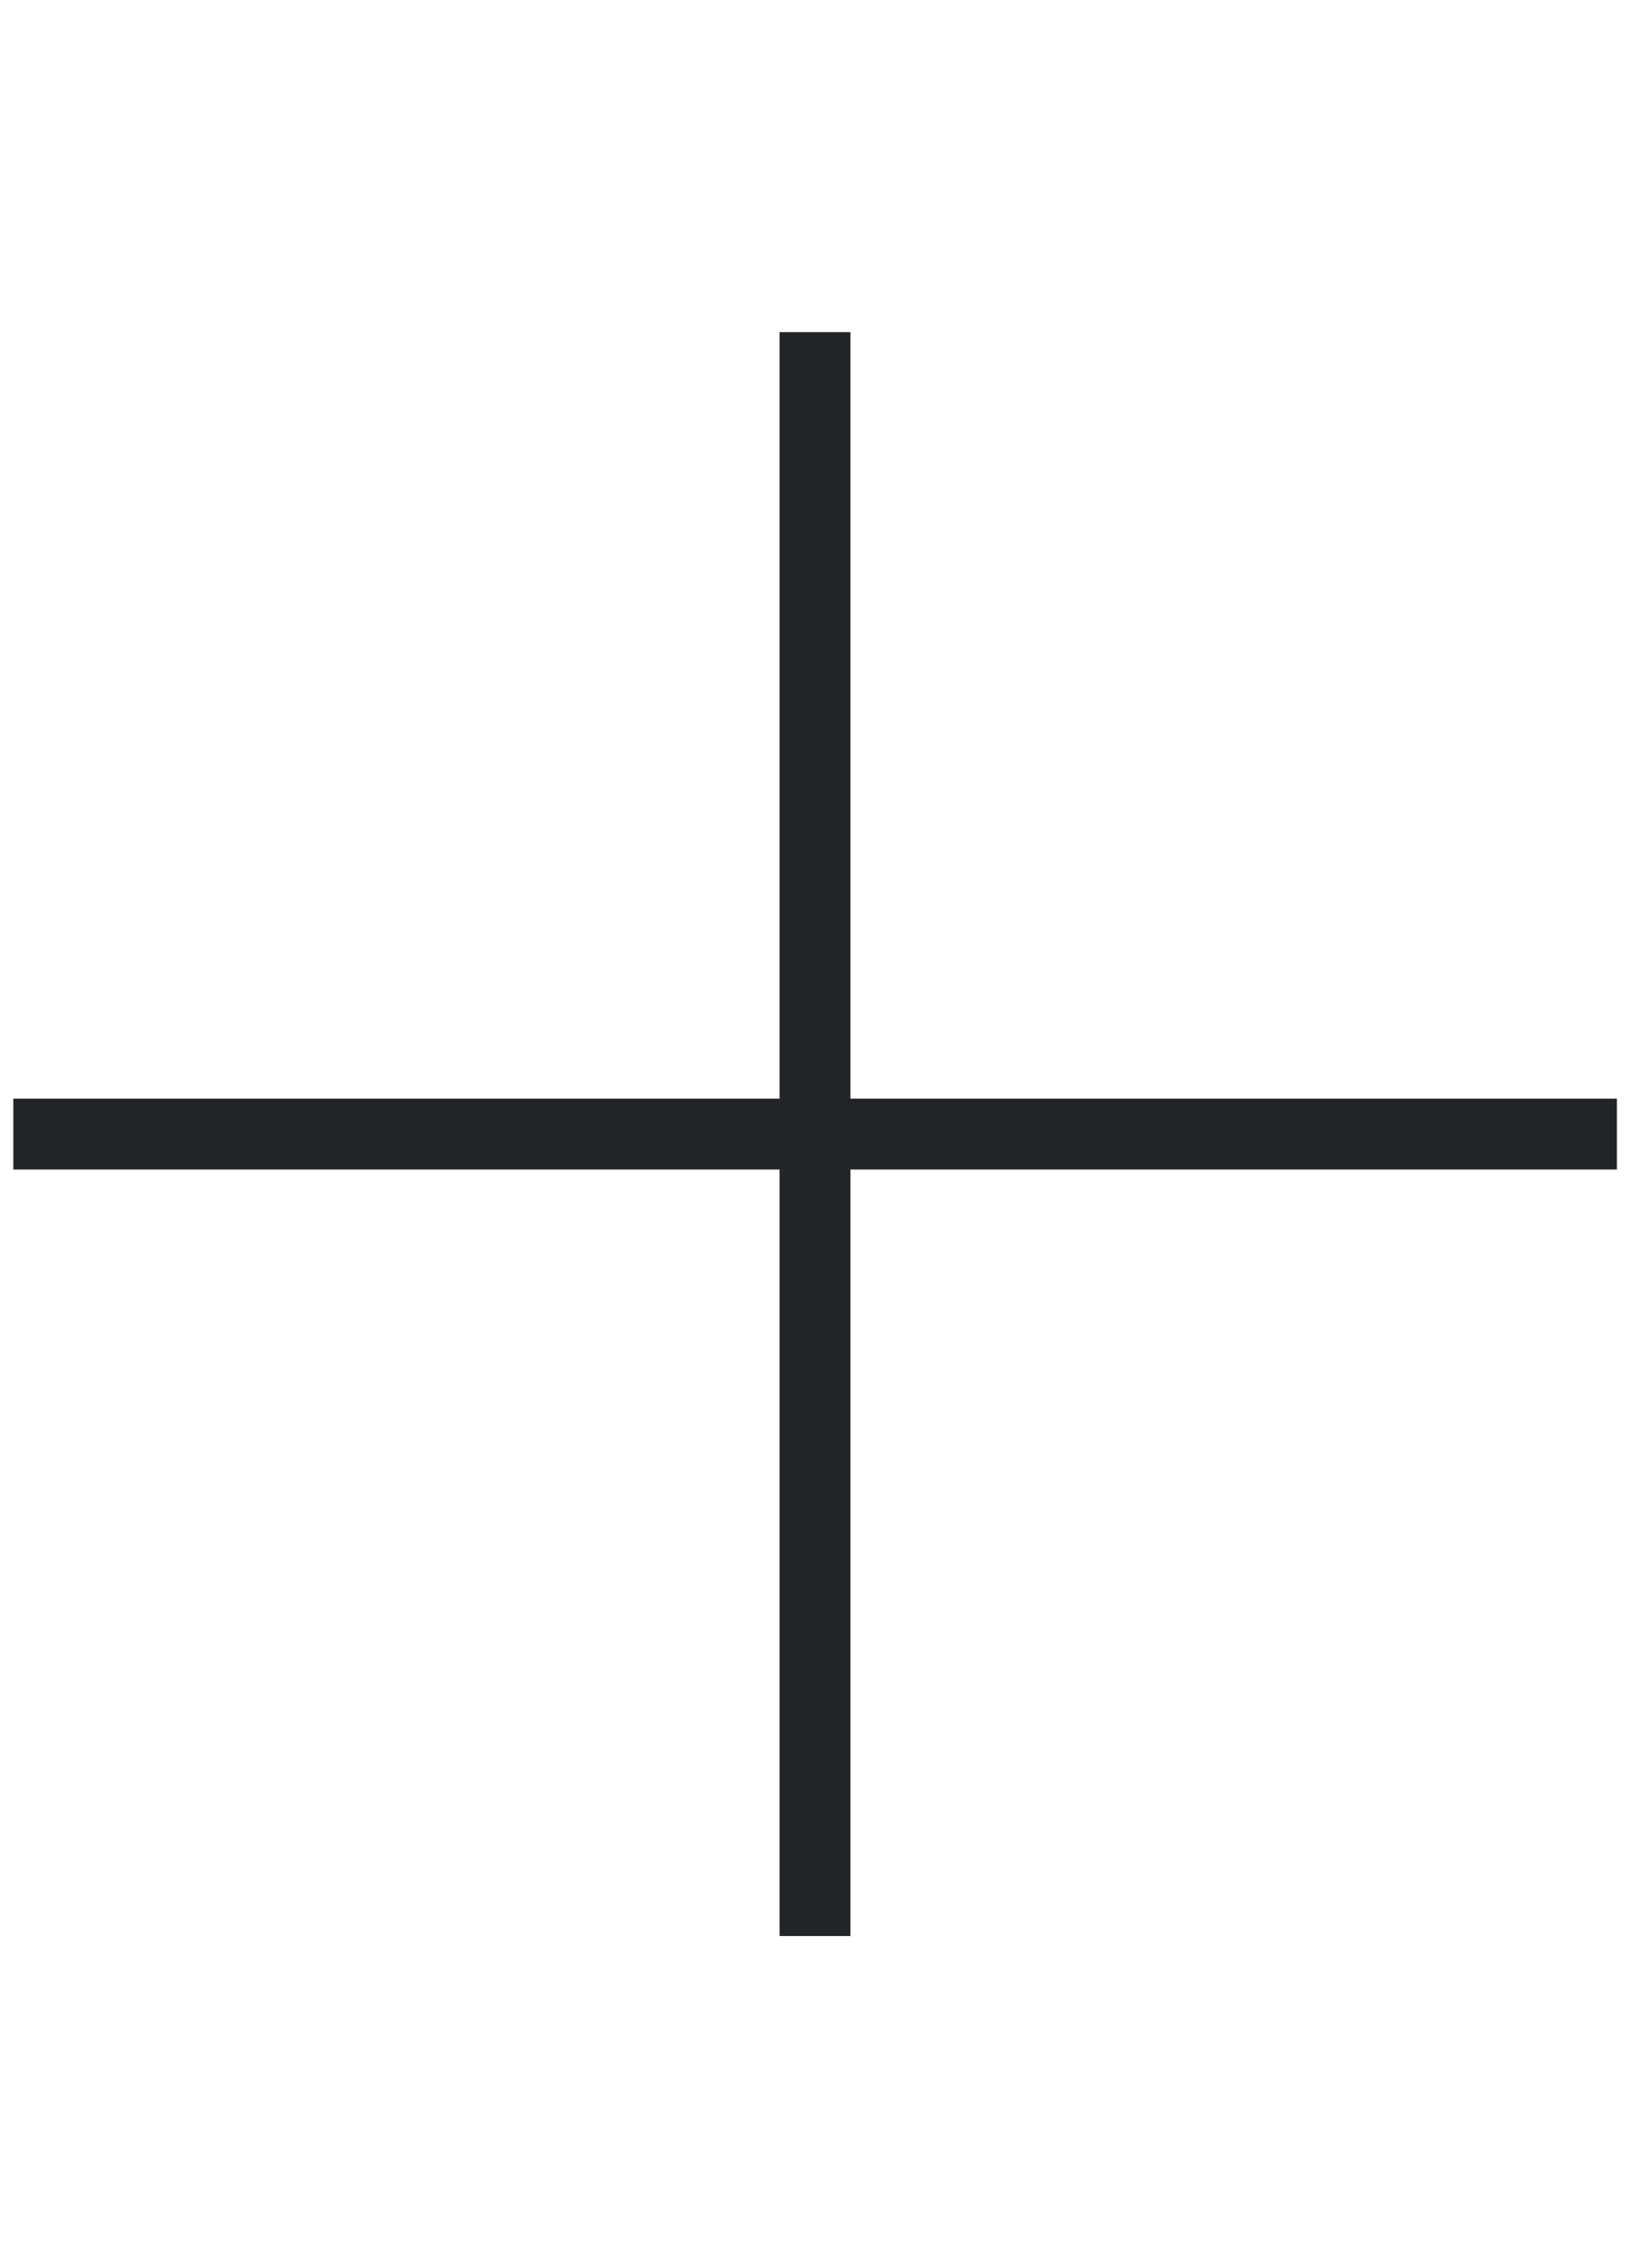
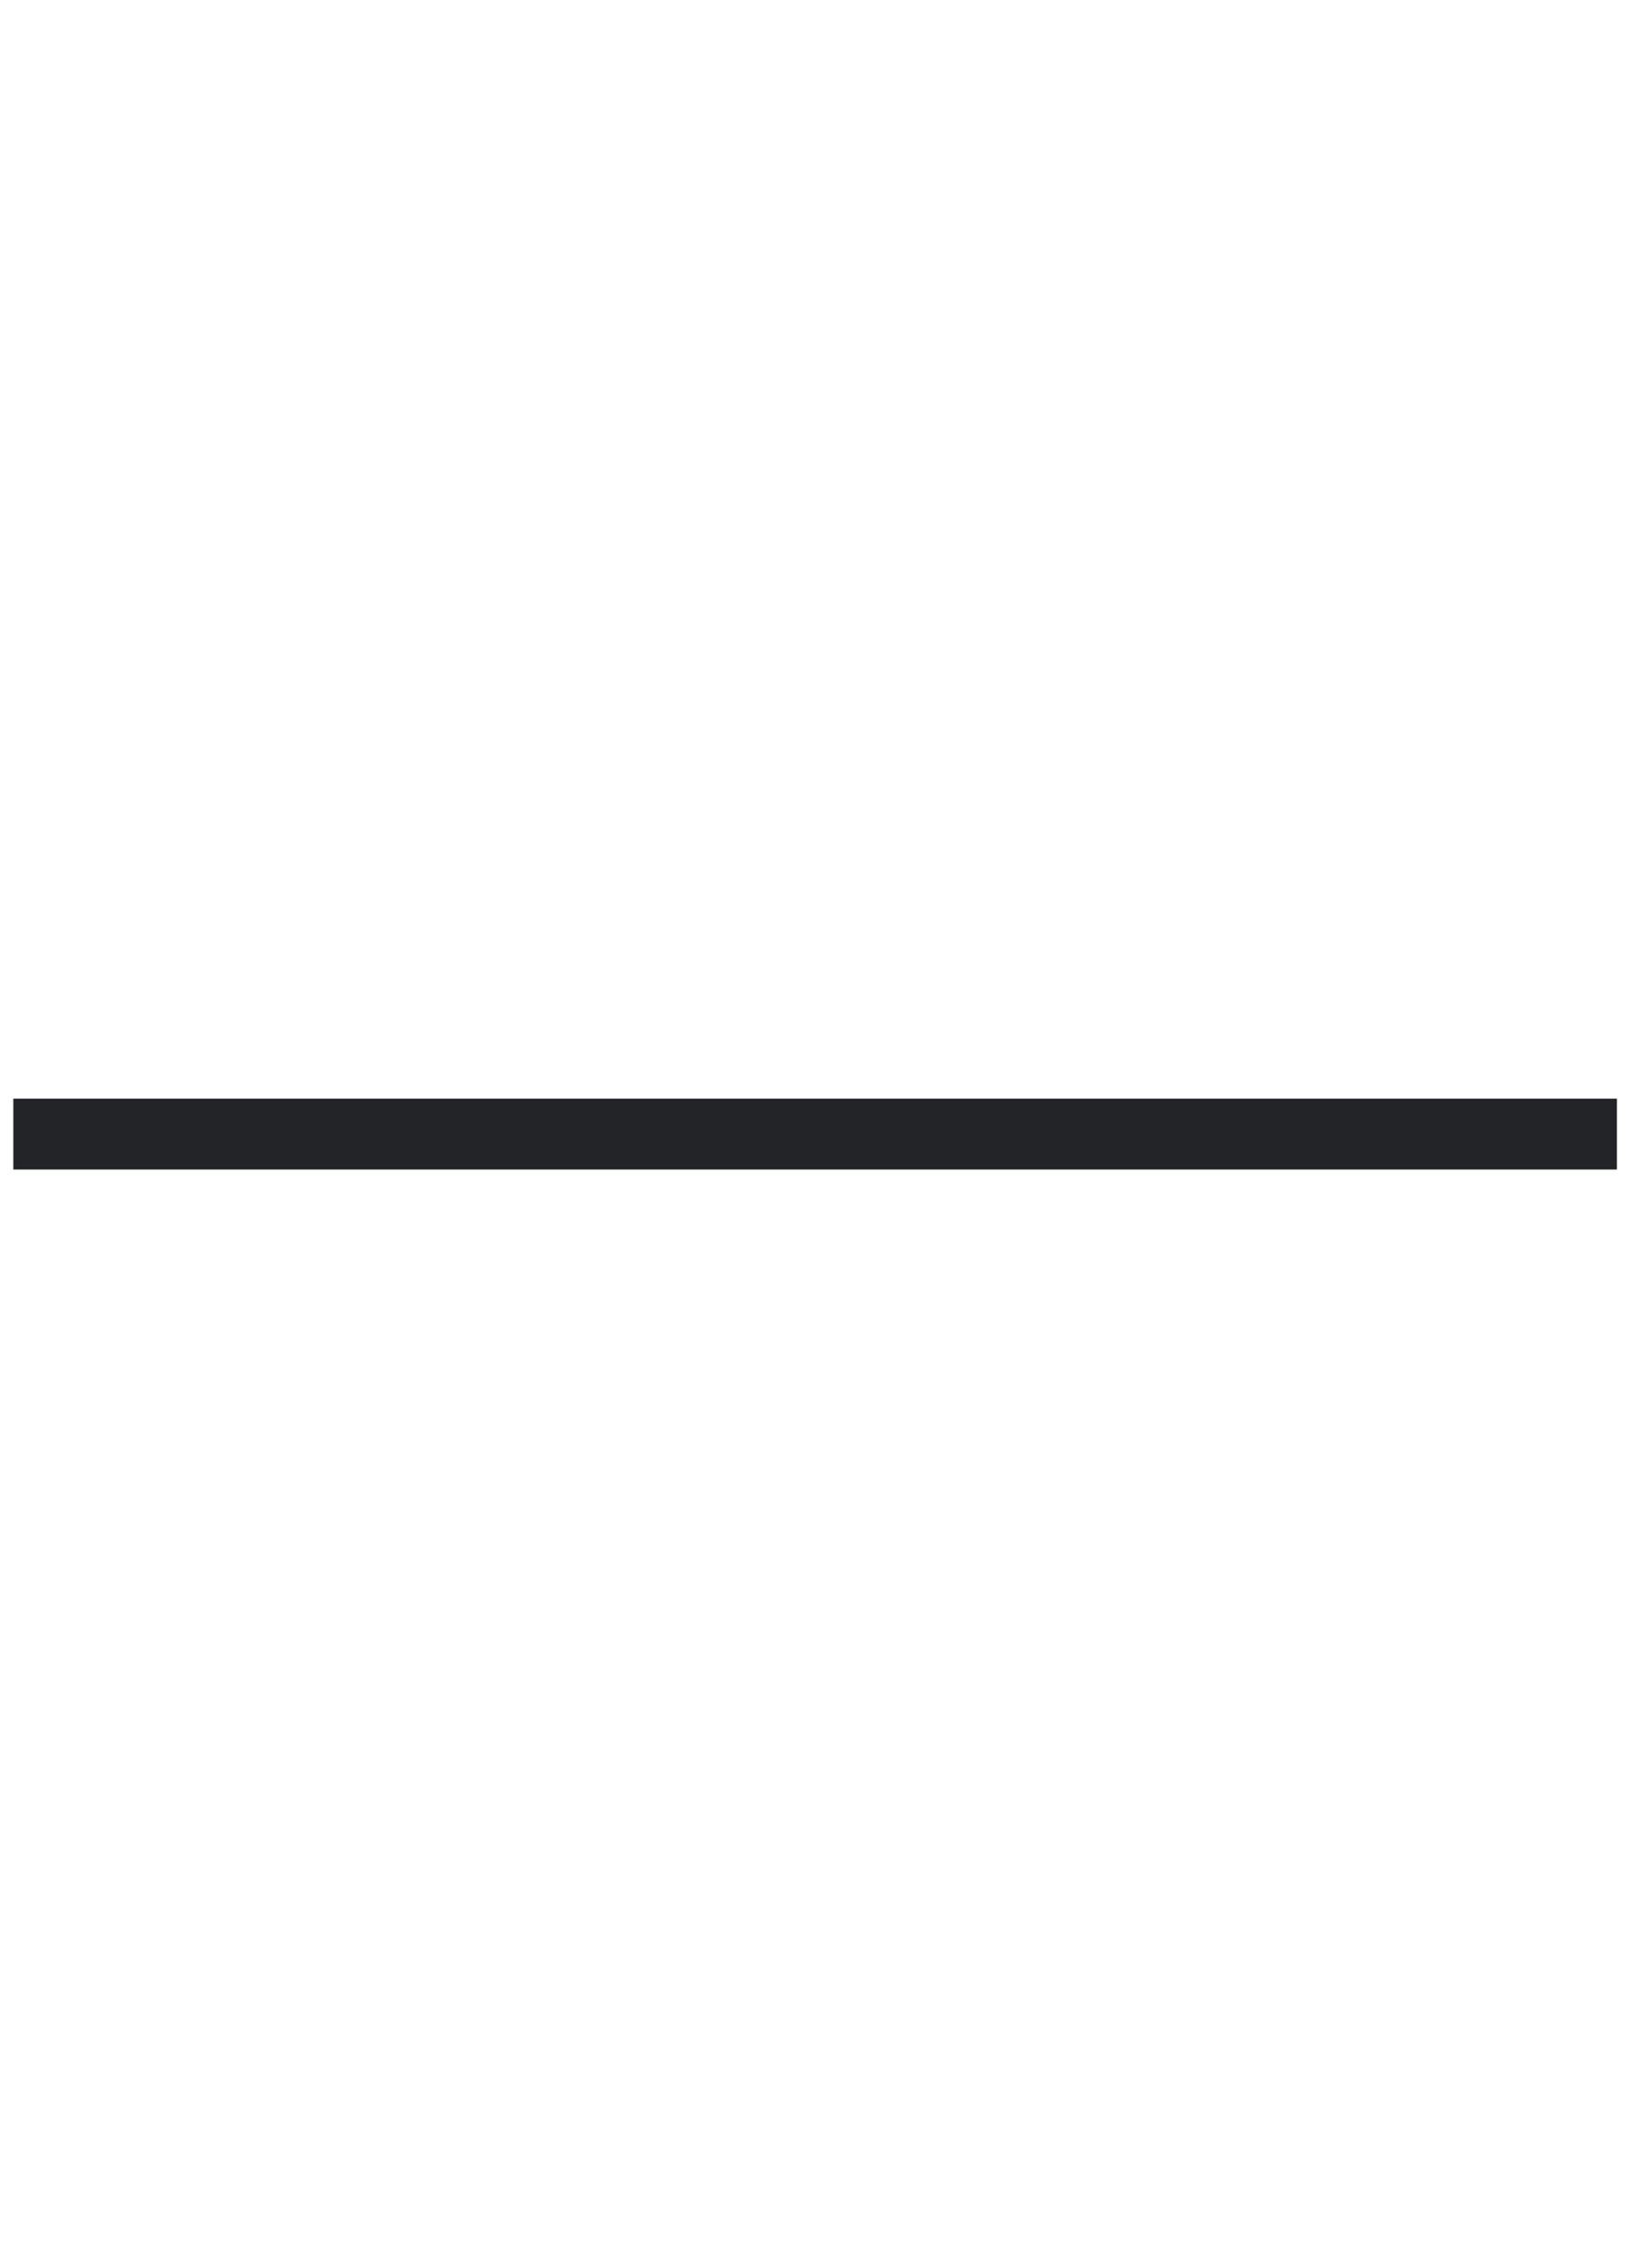
<svg xmlns="http://www.w3.org/2000/svg" width="23" height="32" viewBox="0 0 23 32" fill="none">
  <path d="M0.188 16H22.815" stroke="#232428" />
-   <path d="M11.5 4.686V27.314" stroke="#232428" />
</svg>